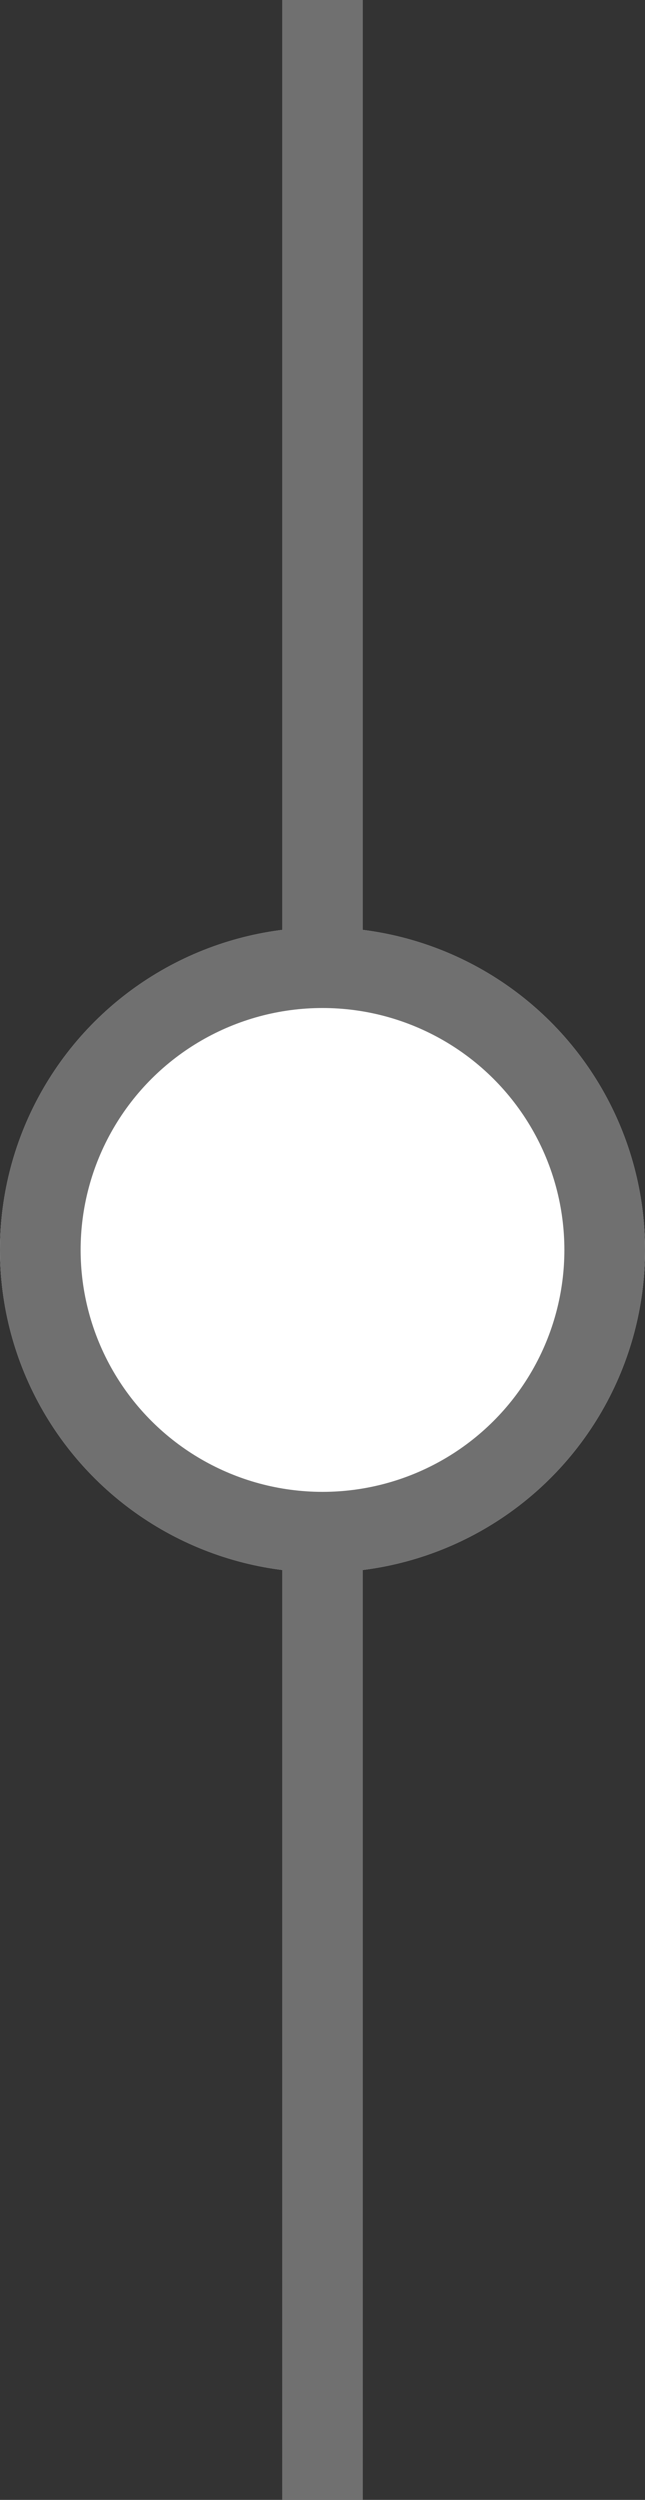
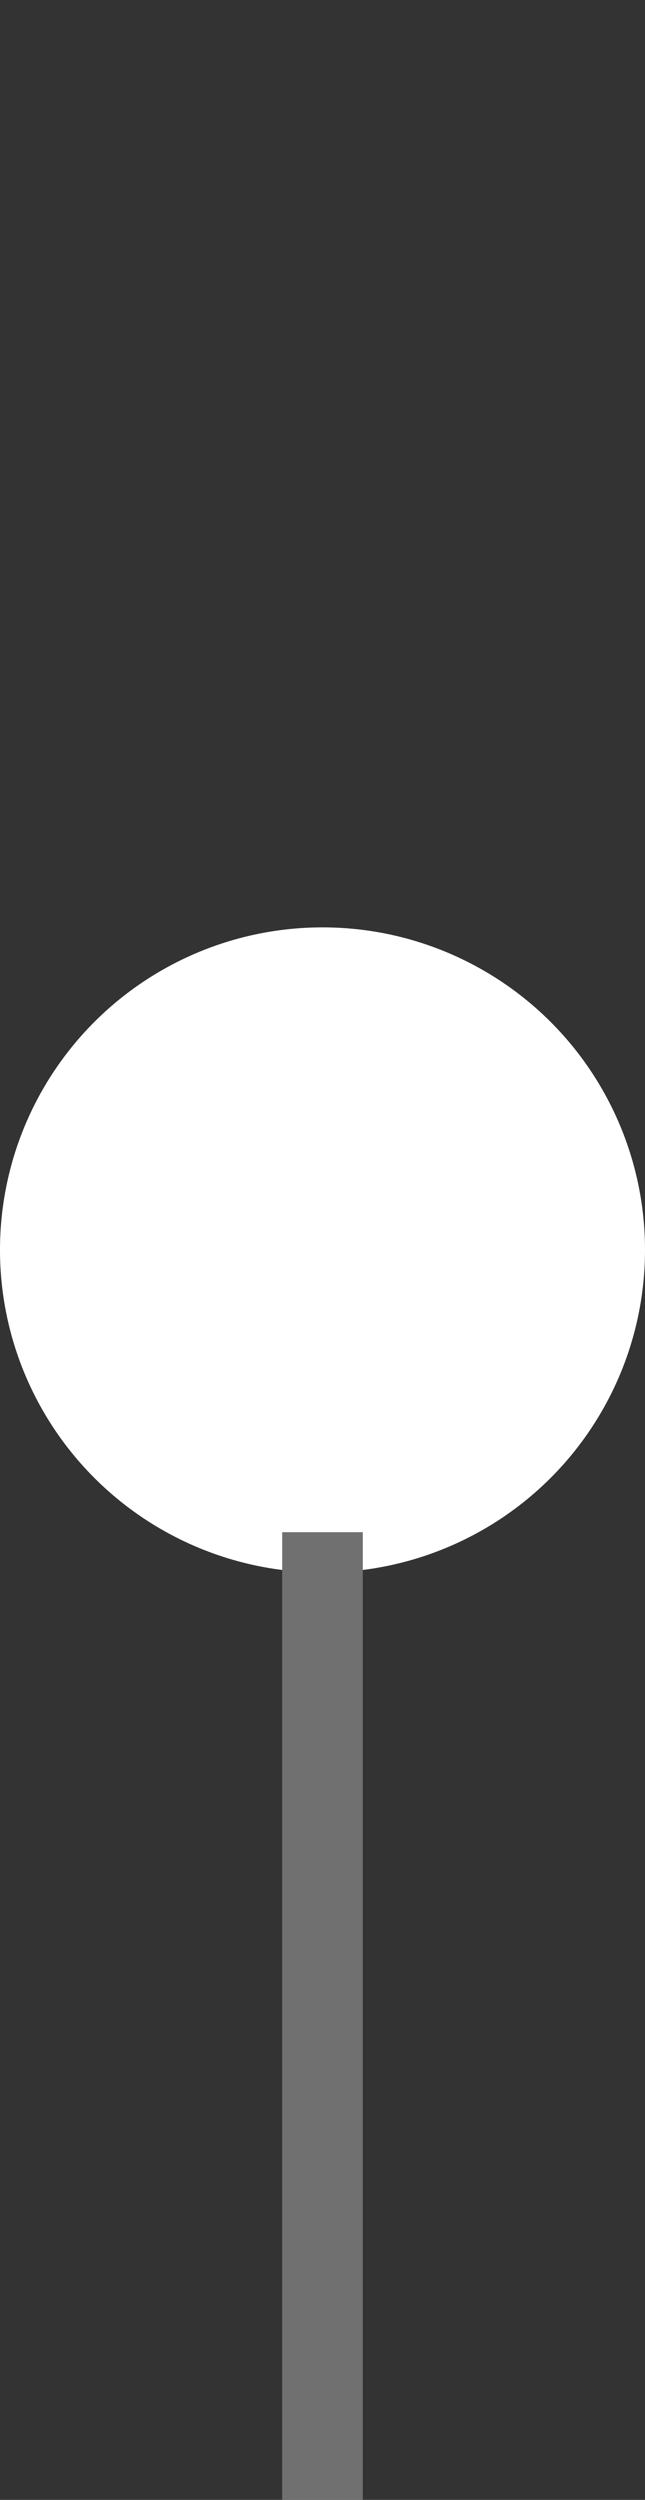
<svg xmlns="http://www.w3.org/2000/svg" width="16" height="62" viewBox="0 0 16 62">
  <rect x="0" y="0" width="16" height="62" fill="#333333" stroke="none" />
  <g id="Group_856" data-name="Group 856" transform="translate(-12641 -4715)">
    <g id="Group_853" data-name="Group 853" transform="translate(198.75 609.805)">
      <g id="Group_850" data-name="Group 850" transform="translate(8115.25 16415.695) rotate(-90)">
        <g id="Ellipse_4" data-name="Ellipse 4" transform="translate(12271.5 4327)" fill="#fff" stroke="#707070" stroke-width="2">
          <circle cx="8" cy="8" r="8" stroke="none" />
-           <circle cx="8" cy="8" r="7" fill="none" />
        </g>
      </g>
    </g>
    <line id="Line_226" data-name="Line 226" y2="24" transform="translate(12649 4753)" fill="none" stroke="#707070" stroke-width="2" />
-     <line id="Line_227" data-name="Line 227" y2="24" transform="translate(12649 4715)" fill="none" stroke="#707070" stroke-width="2" />
  </g>
</svg>